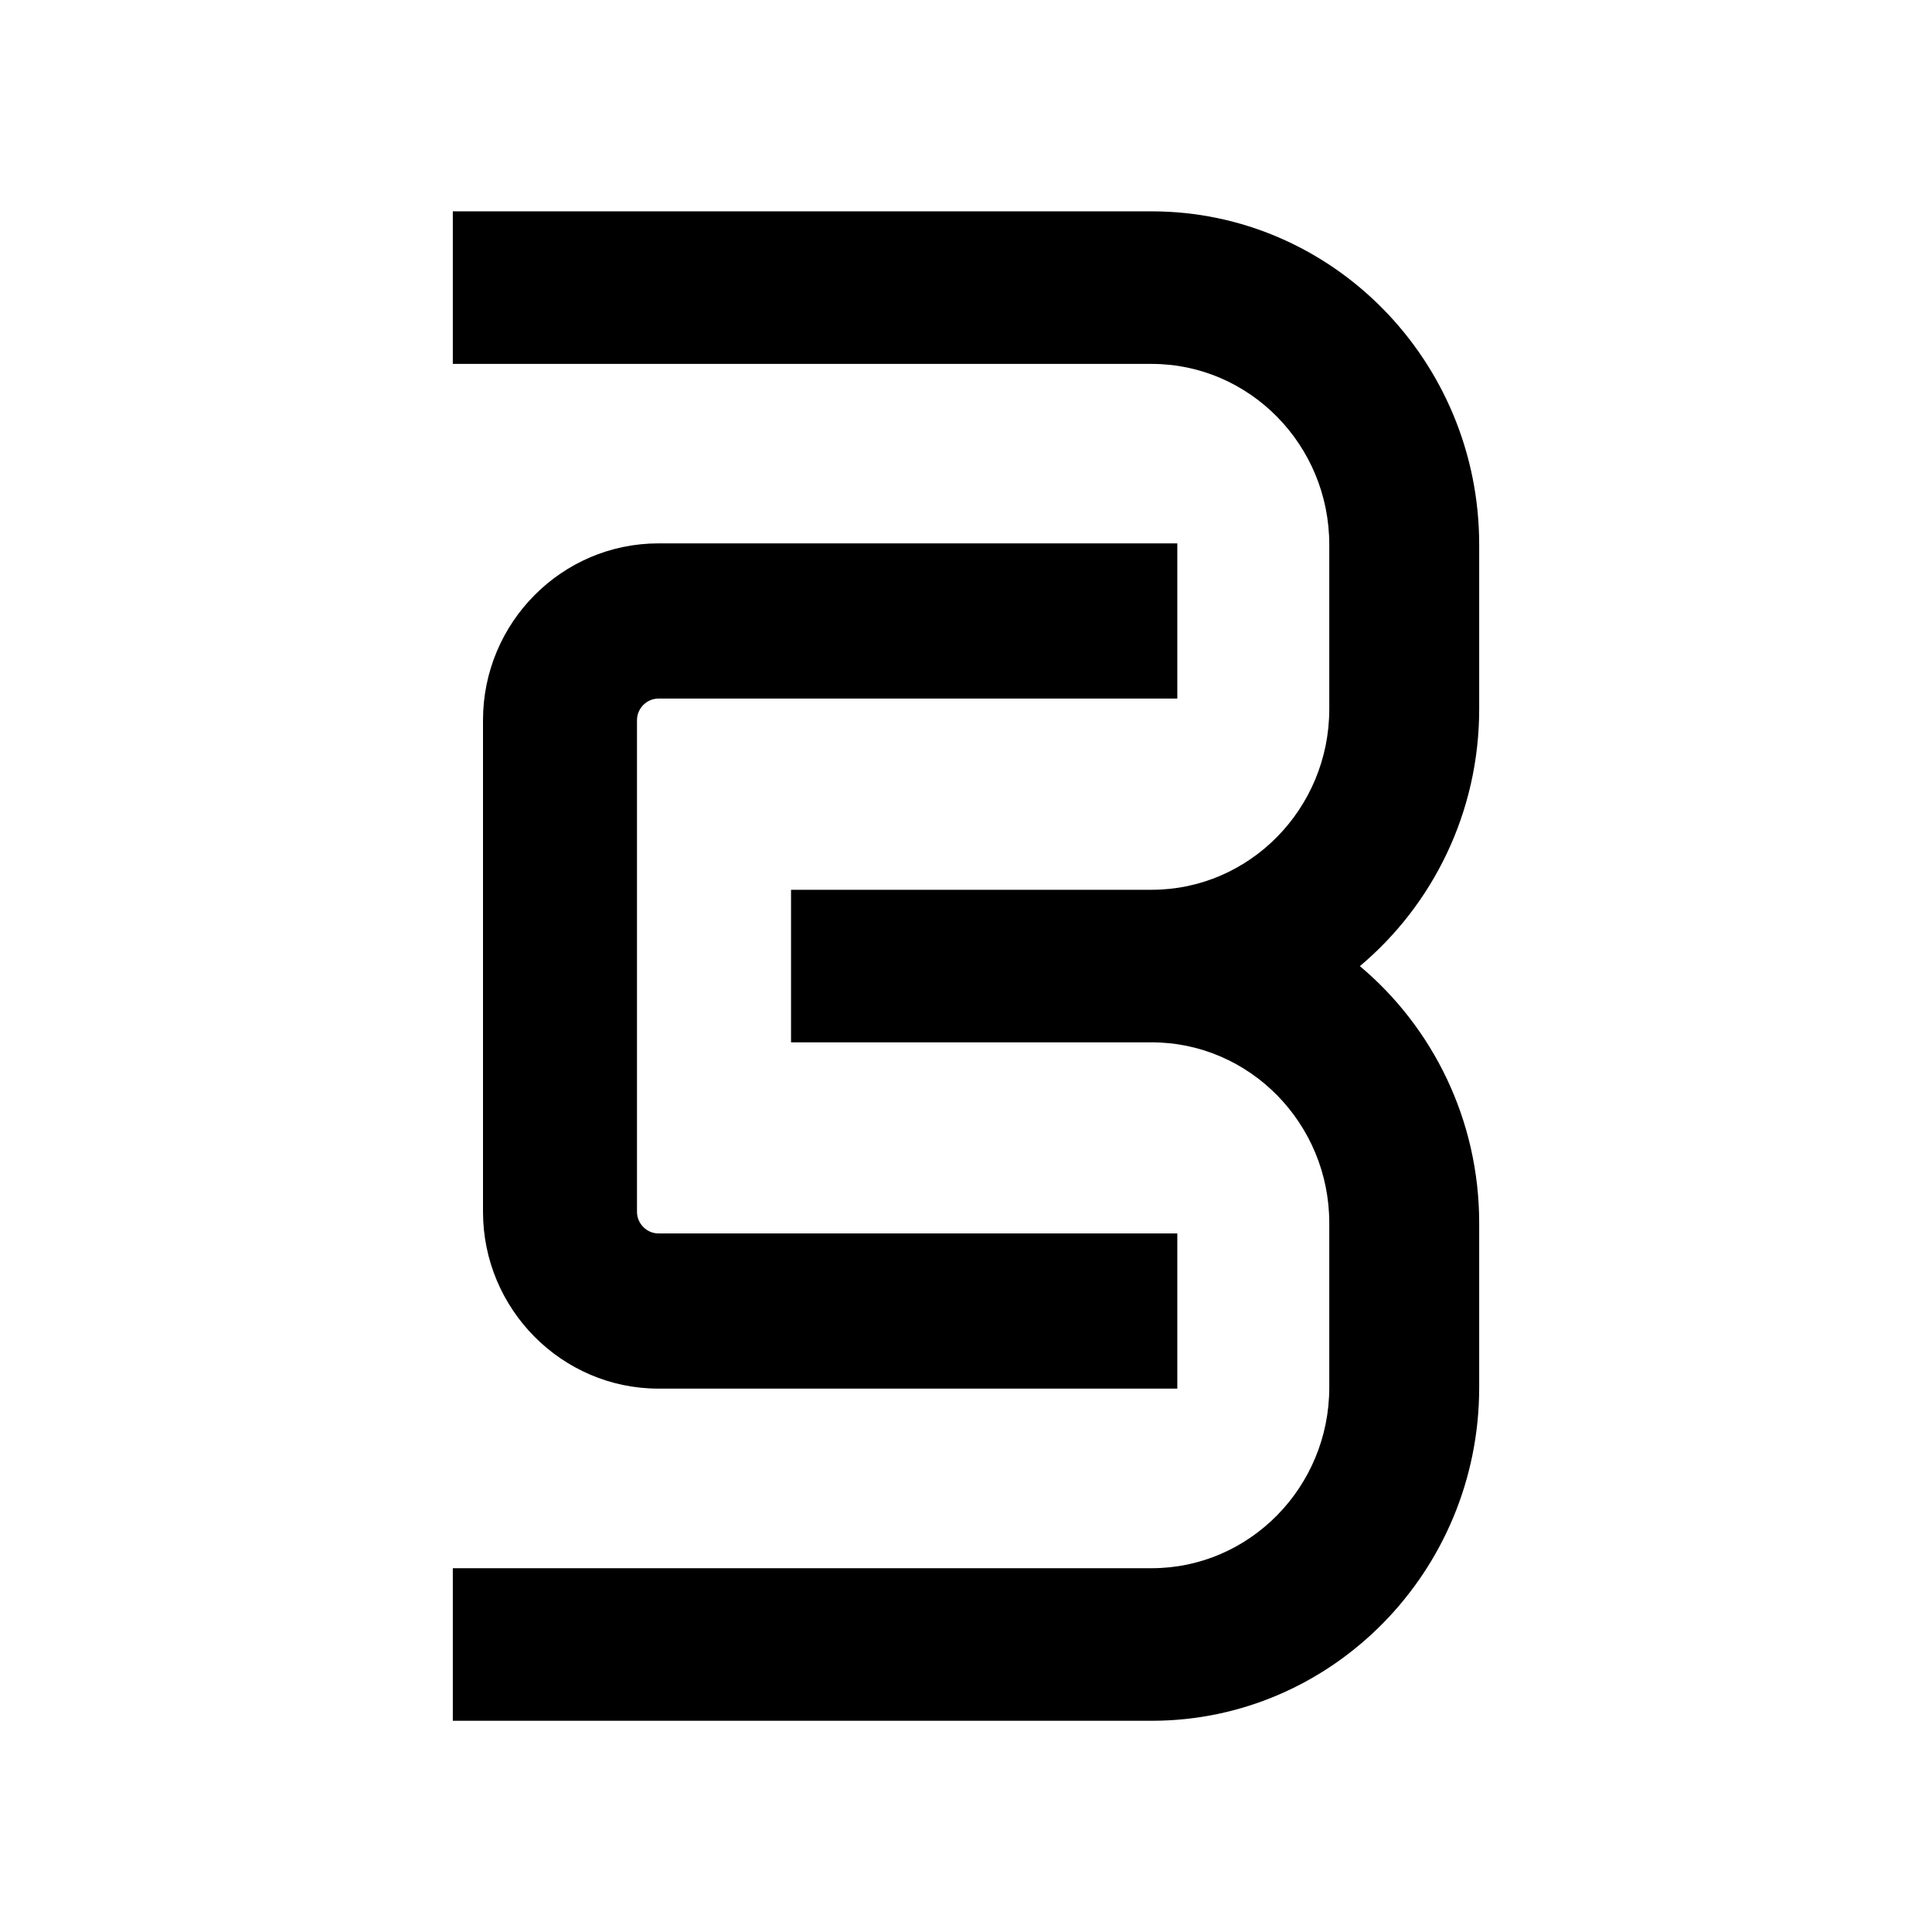
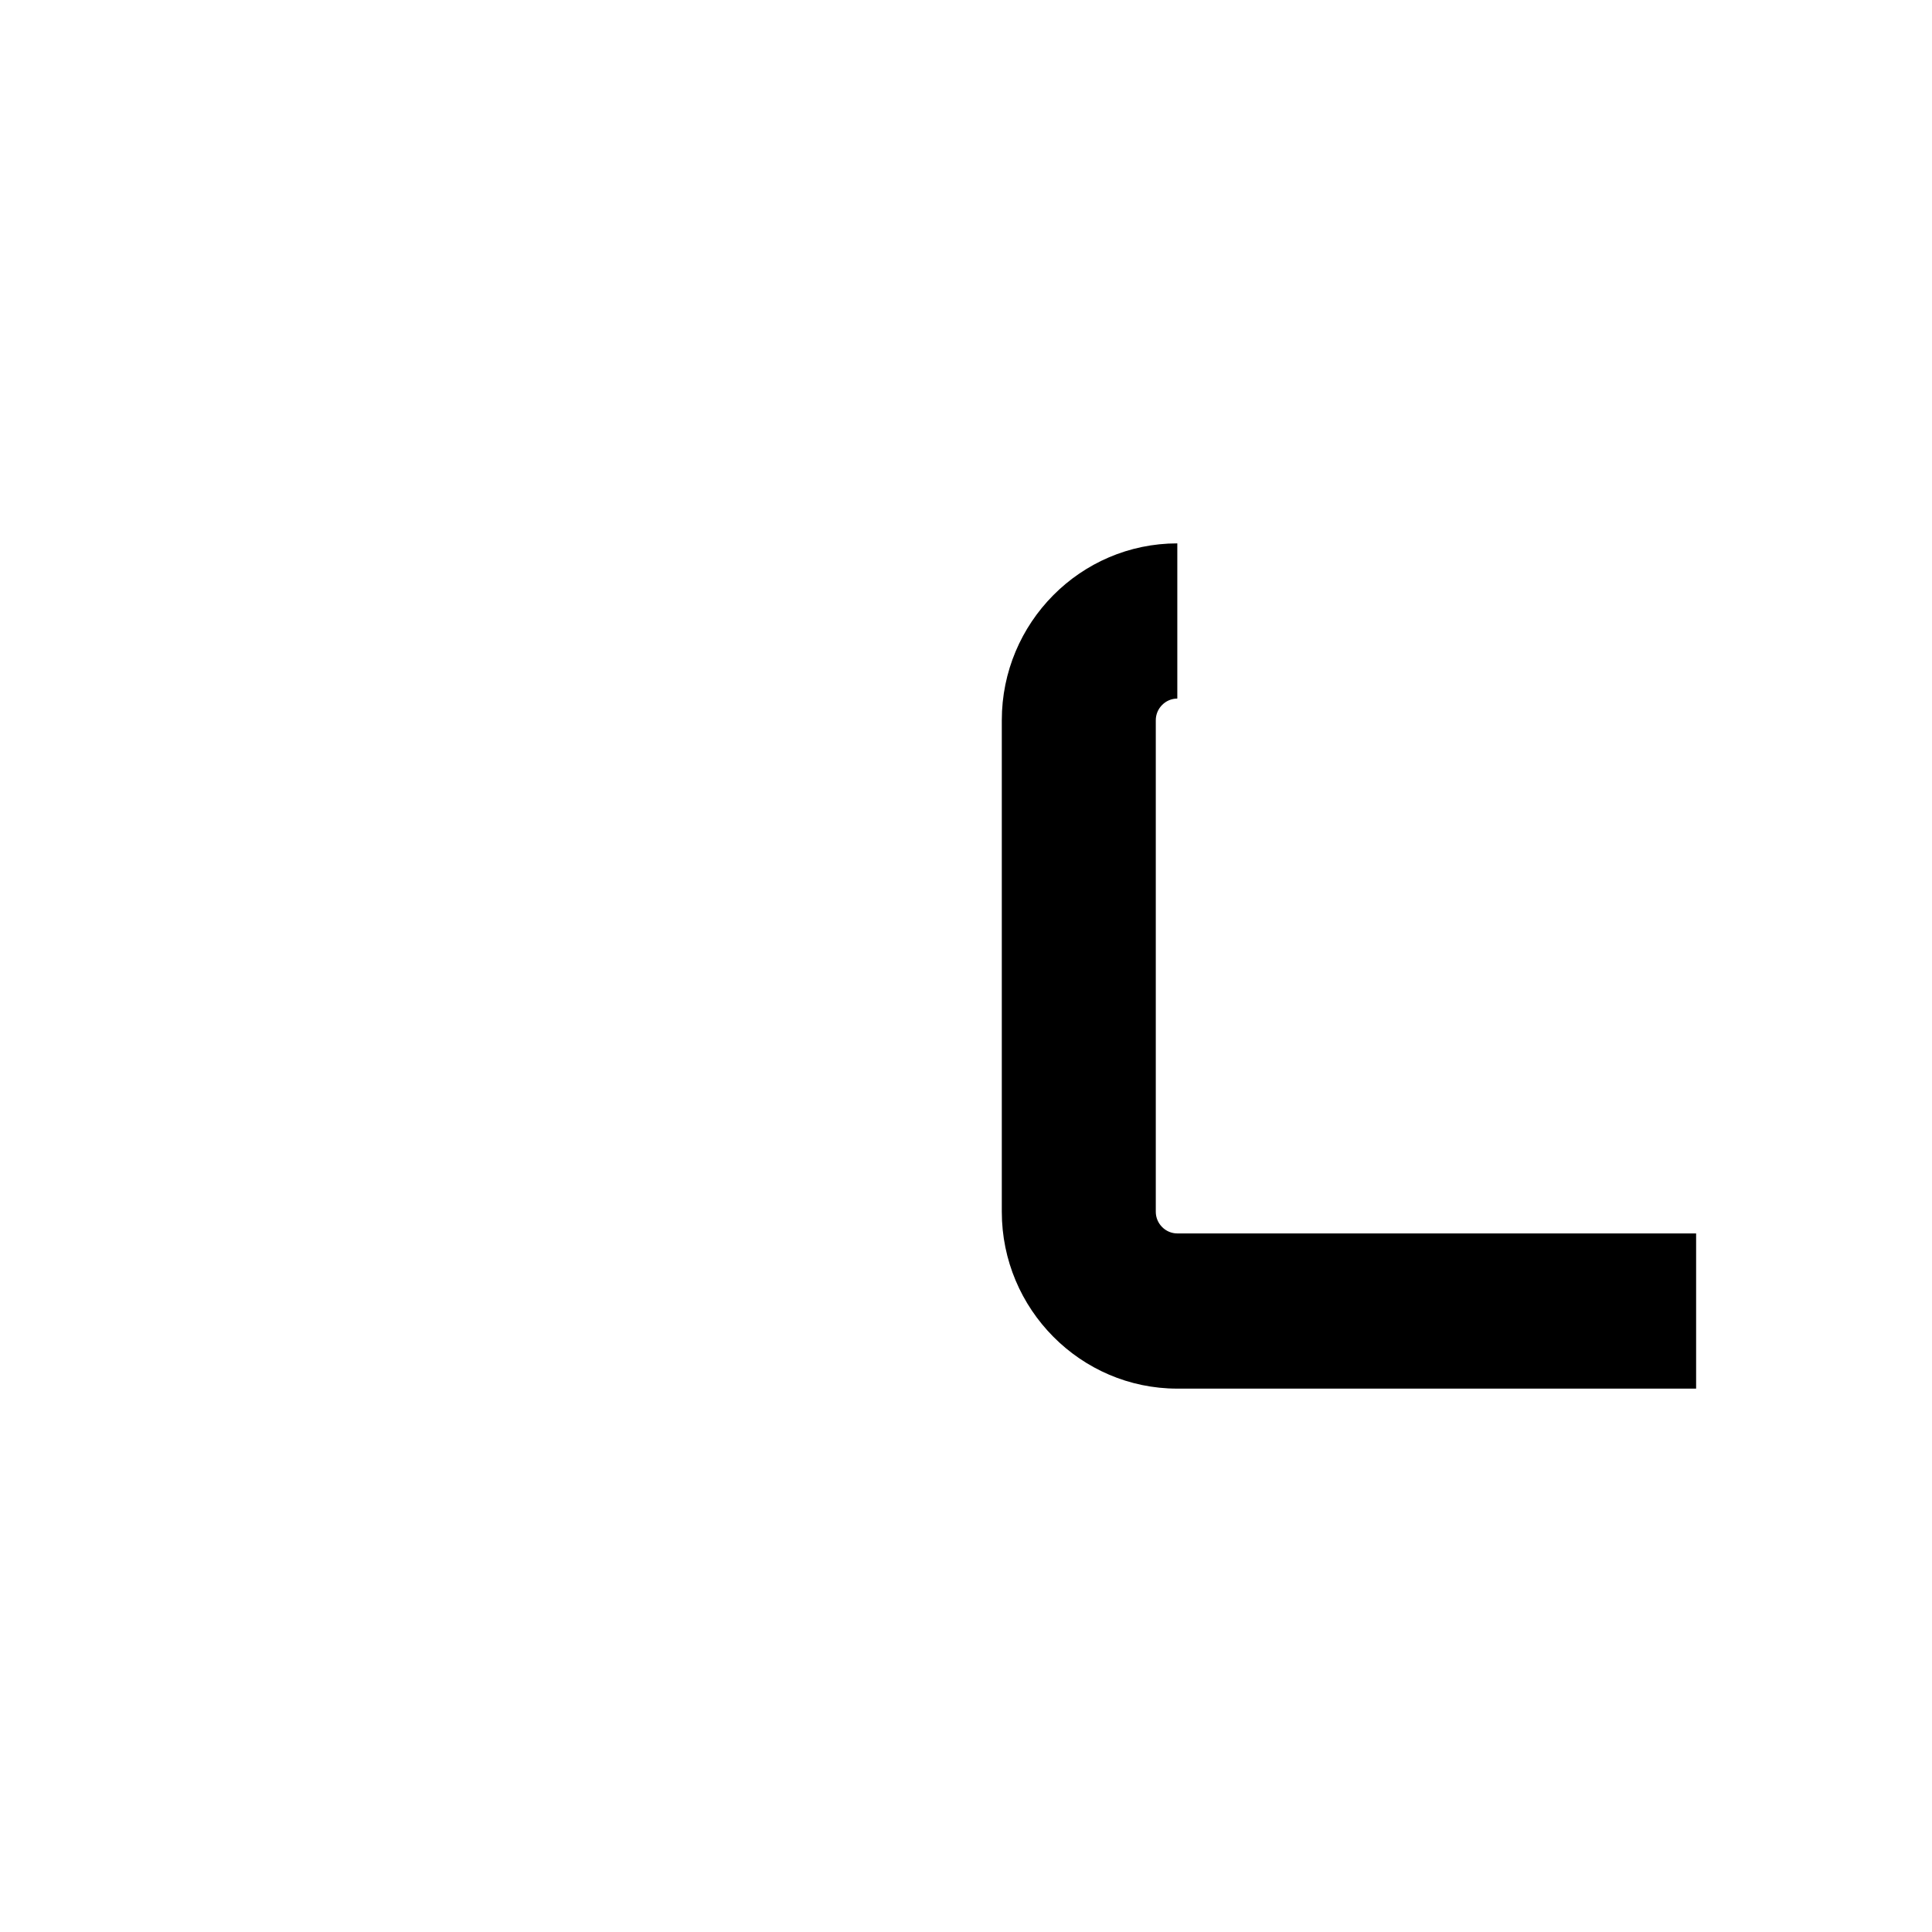
<svg xmlns="http://www.w3.org/2000/svg" height="64" viewBox="0 0 64 64" width="64">
  <path fill="#fff" d="m0 0h64v64h-64z" />
  <g fill="#000" fill-rule="nonzero">
-     <path d="m21.814 23.141h17.186v-5.141h-17.186c-3.208 0-5.814 2.63-5.814 5.858v16.284c0 3.228 2.614 5.858 5.814 5.858h17.186v-5.141h-17.186c-.39 0-.713-.324-.713-.717v-16.284c0-.393.323-.717.713-.717z" />
-     <path d="m49 23.488v-5.448c0-6.086-4.868-11.039-10.849-11.039h-23.151v5.054h23.151c3.242 0 5.883 2.686 5.883 5.986v5.448c0 3.299-2.64 5.986-5.883 5.986h-11.947v5.054h11.947c3.242 0 5.883 2.686 5.883 5.986v5.448c0 3.299-2.64 5.986-5.883 5.986h-23.151v5.054h23.151c5.982 0 10.849-4.953 10.849-11.039v-5.448c0-3.425-1.543-6.489-3.952-8.512 2.409-2.023 3.952-5.087 3.952-8.512z" />
+     <path d="m21.814 23.141h17.186v-5.141c-3.208 0-5.814 2.63-5.814 5.858v16.284c0 3.228 2.614 5.858 5.814 5.858h17.186v-5.141h-17.186c-.39 0-.713-.324-.713-.717v-16.284c0-.393.323-.717.713-.717z" />
  </g>
</svg>